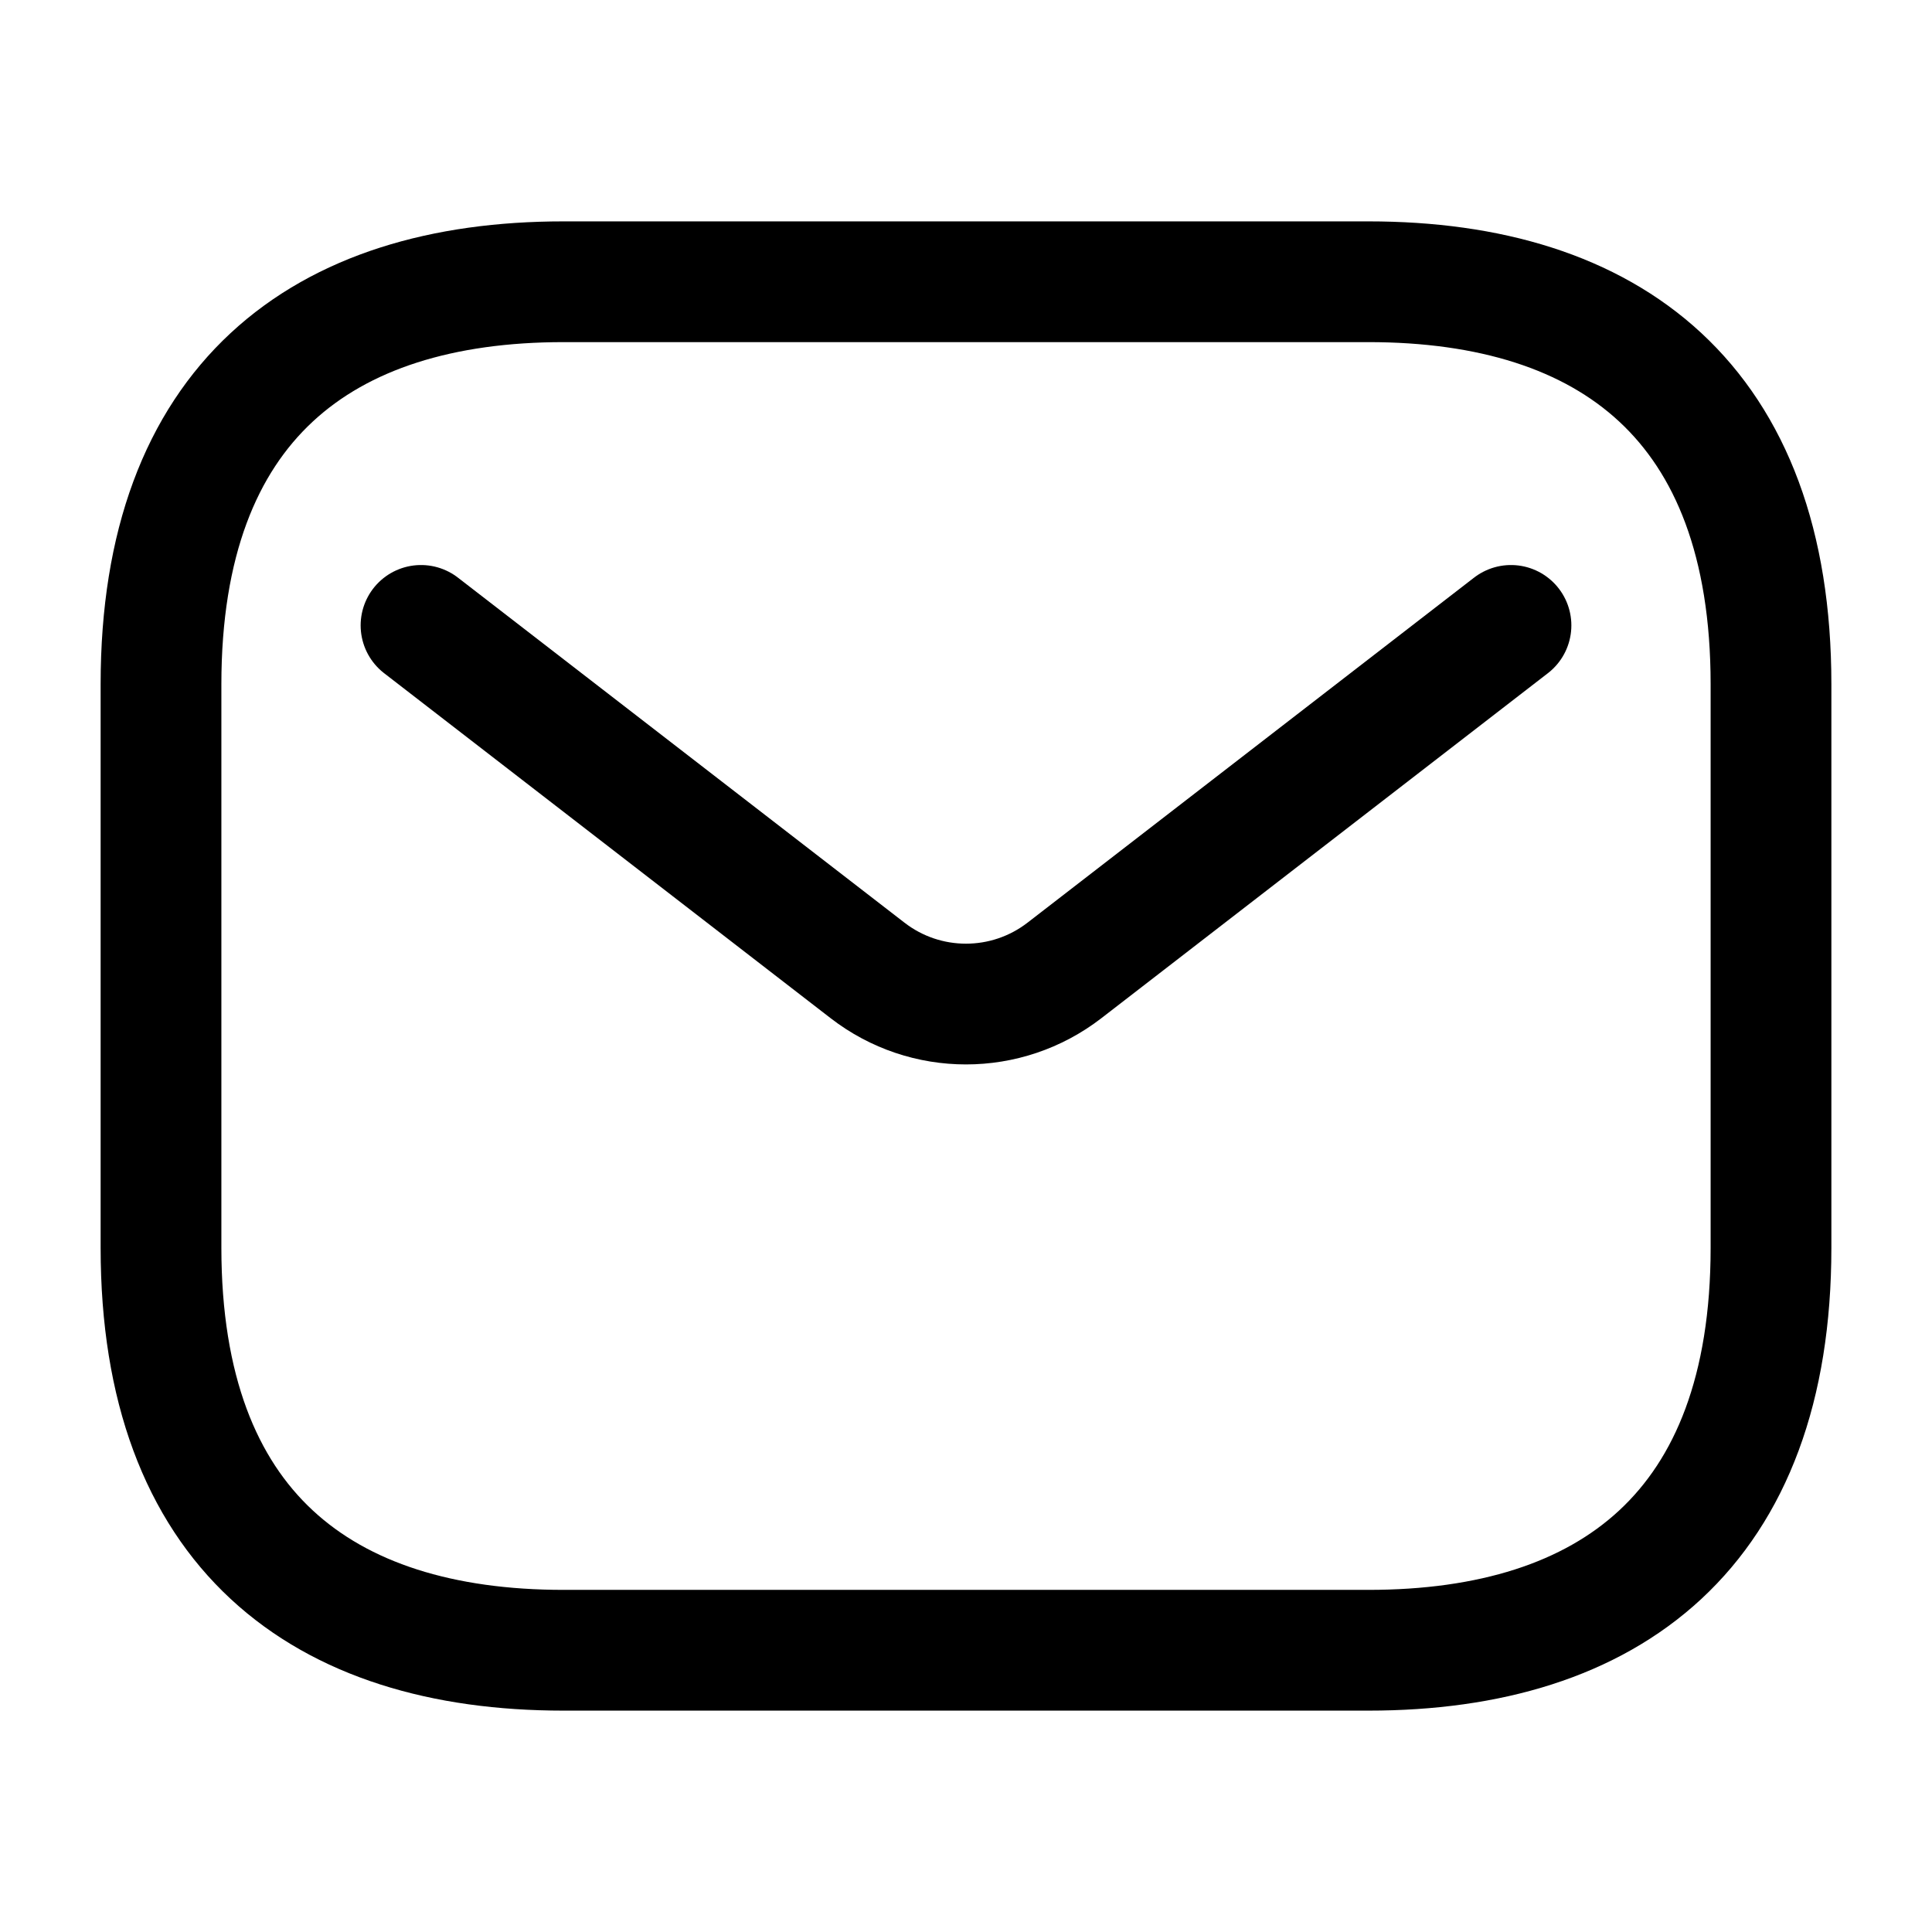
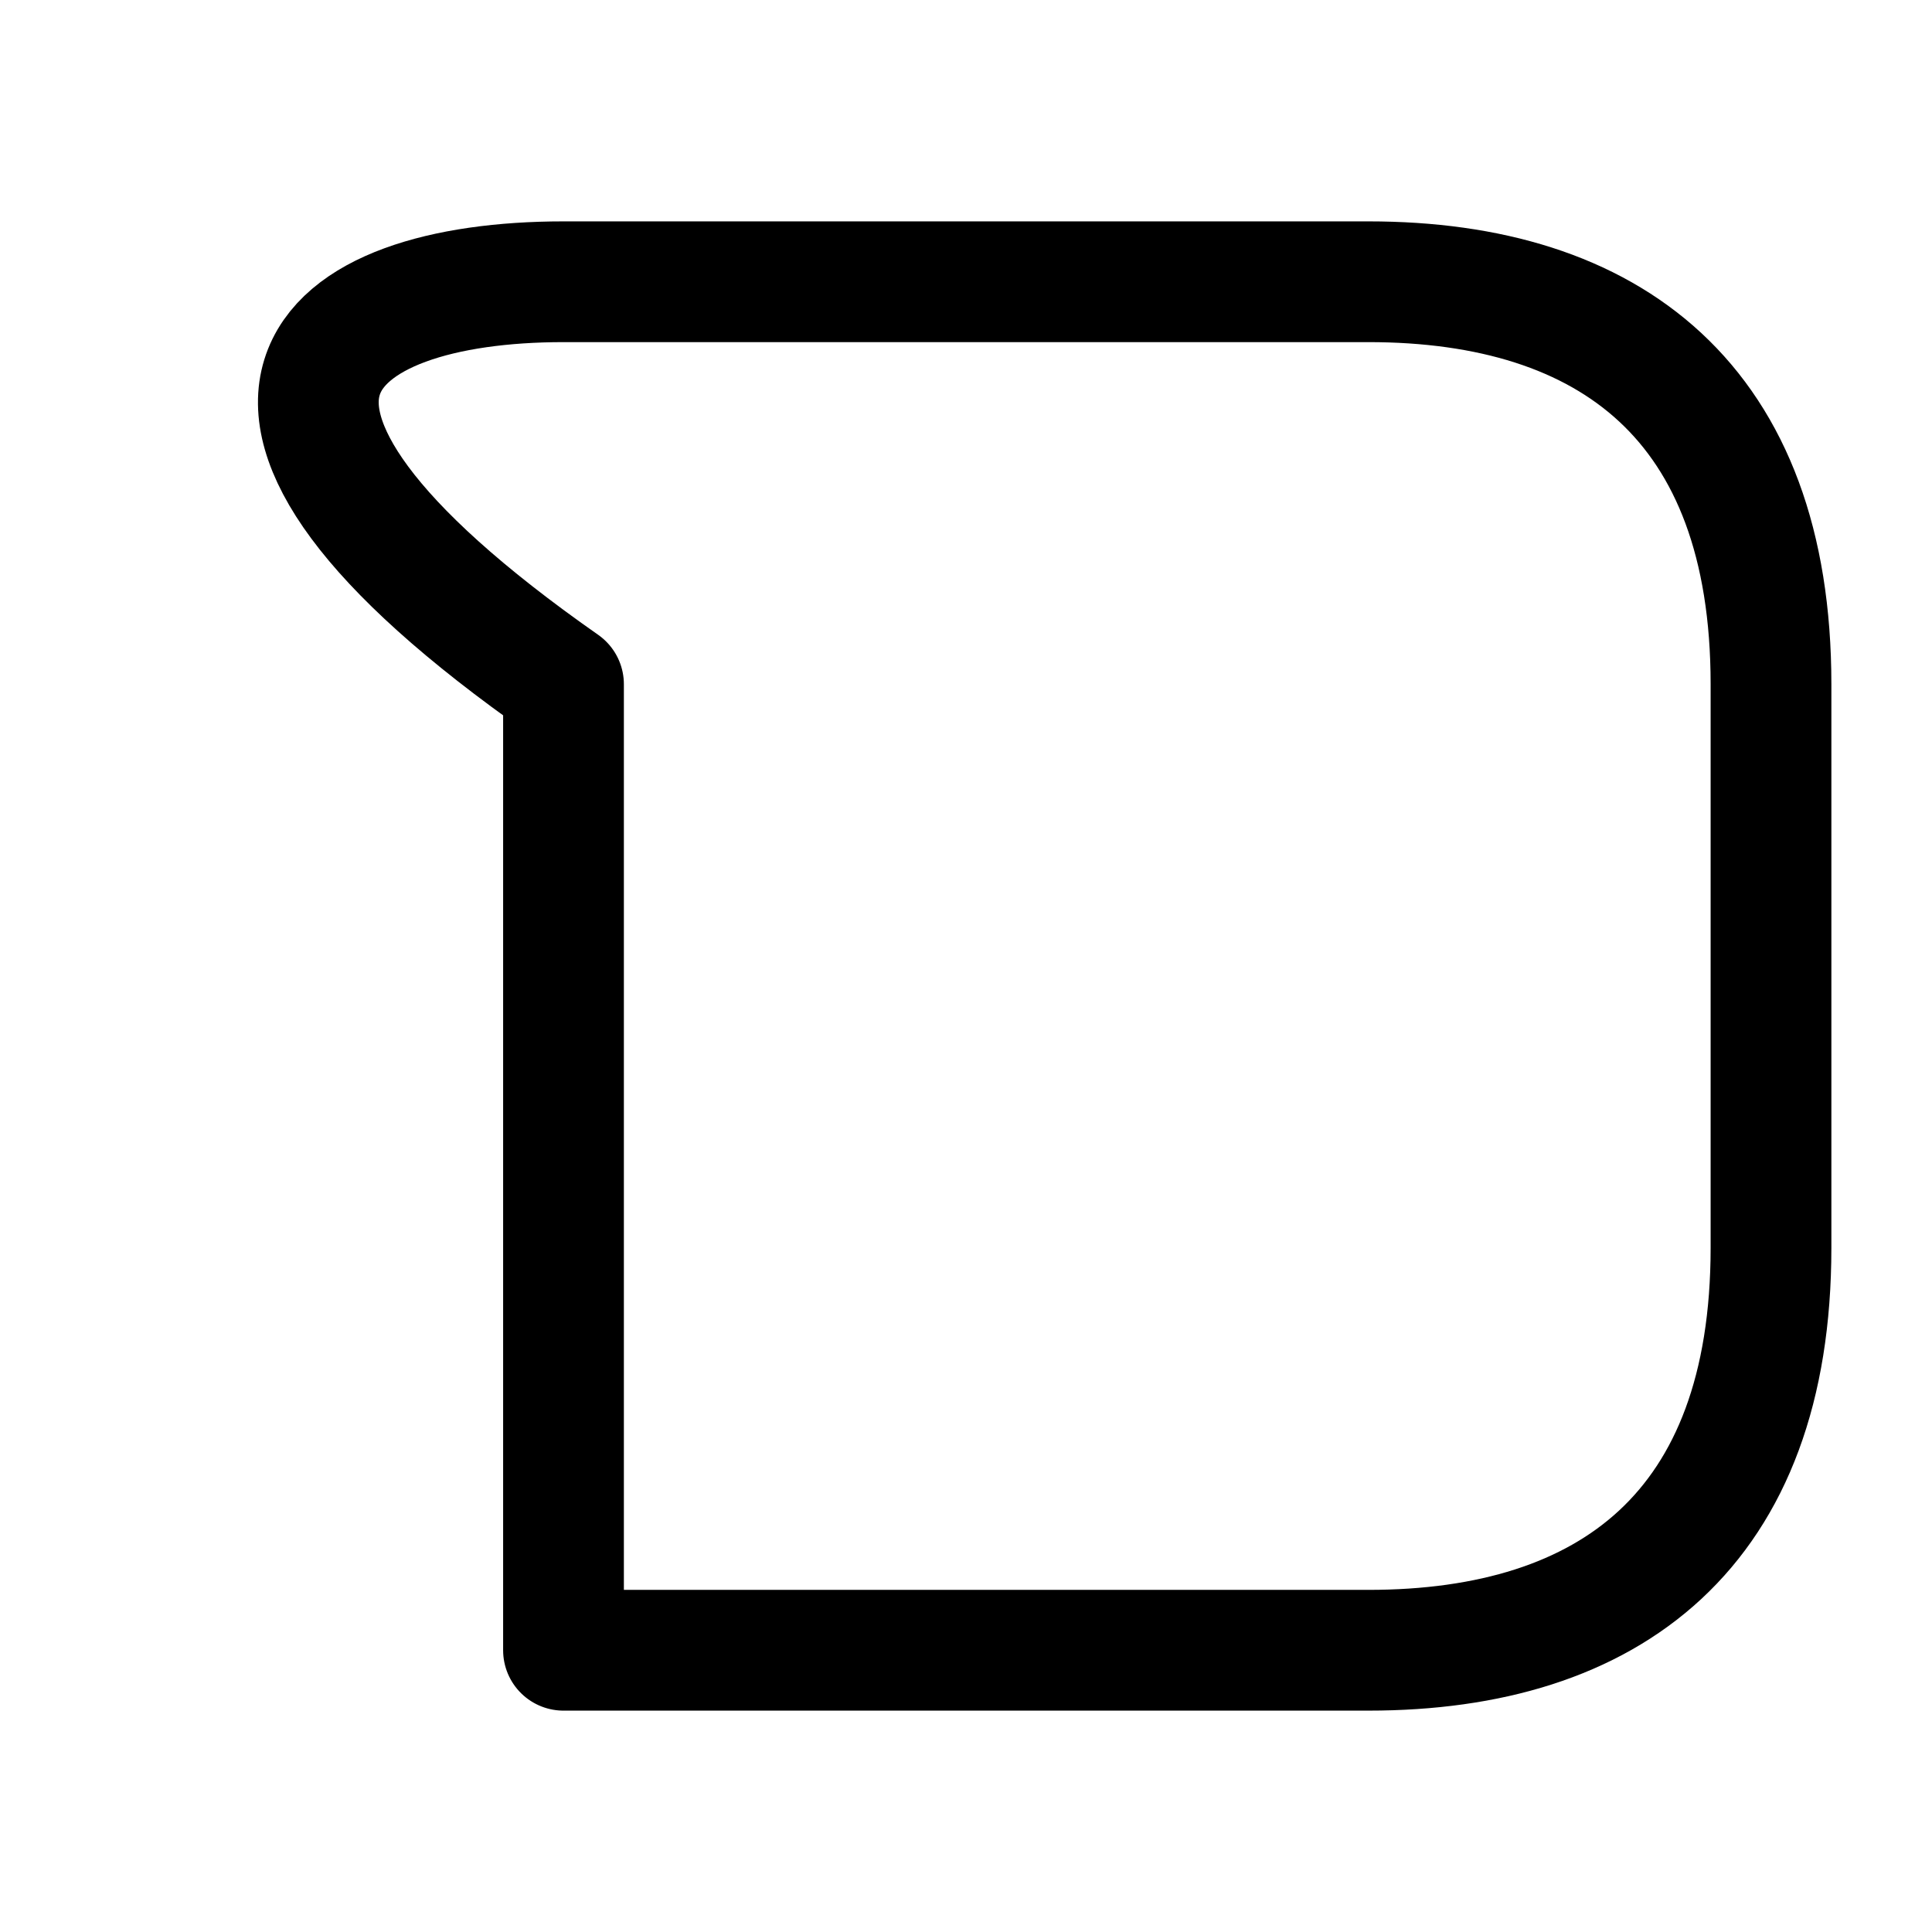
<svg xmlns="http://www.w3.org/2000/svg" width="800px" height="800px" viewBox="0 0 24 24" fill="none">
  <g id="style=linear">
    <g id="email">
-       <path id="vector" d="M17 20.5H7C4 20.5 2 19 2 15.5V8.5C2 5 4 3.5 7 3.5H17C20 3.5 22 5 22 8.5V15.5C22 19 20 20.5 17 20.5Z" stroke="#000000" stroke-width="1.5" stroke-miterlimit="10" stroke-linecap="round" stroke-linejoin="round" />
-       <path id="vector_2" d="M18.77 7.769L13.223 12.055C12.502 12.612 11.497 12.612 10.777 12.055L5.23 7.769" stroke="#000000" stroke-width="1.5" stroke-linecap="round" />
+       <path id="vector" d="M17 20.5H7V8.5C2 5 4 3.5 7 3.5H17C20 3.5 22 5 22 8.5V15.5C22 19 20 20.5 17 20.5Z" stroke="#000000" stroke-width="1.5" stroke-miterlimit="10" stroke-linecap="round" stroke-linejoin="round" />
    </g>
  </g>
</svg>